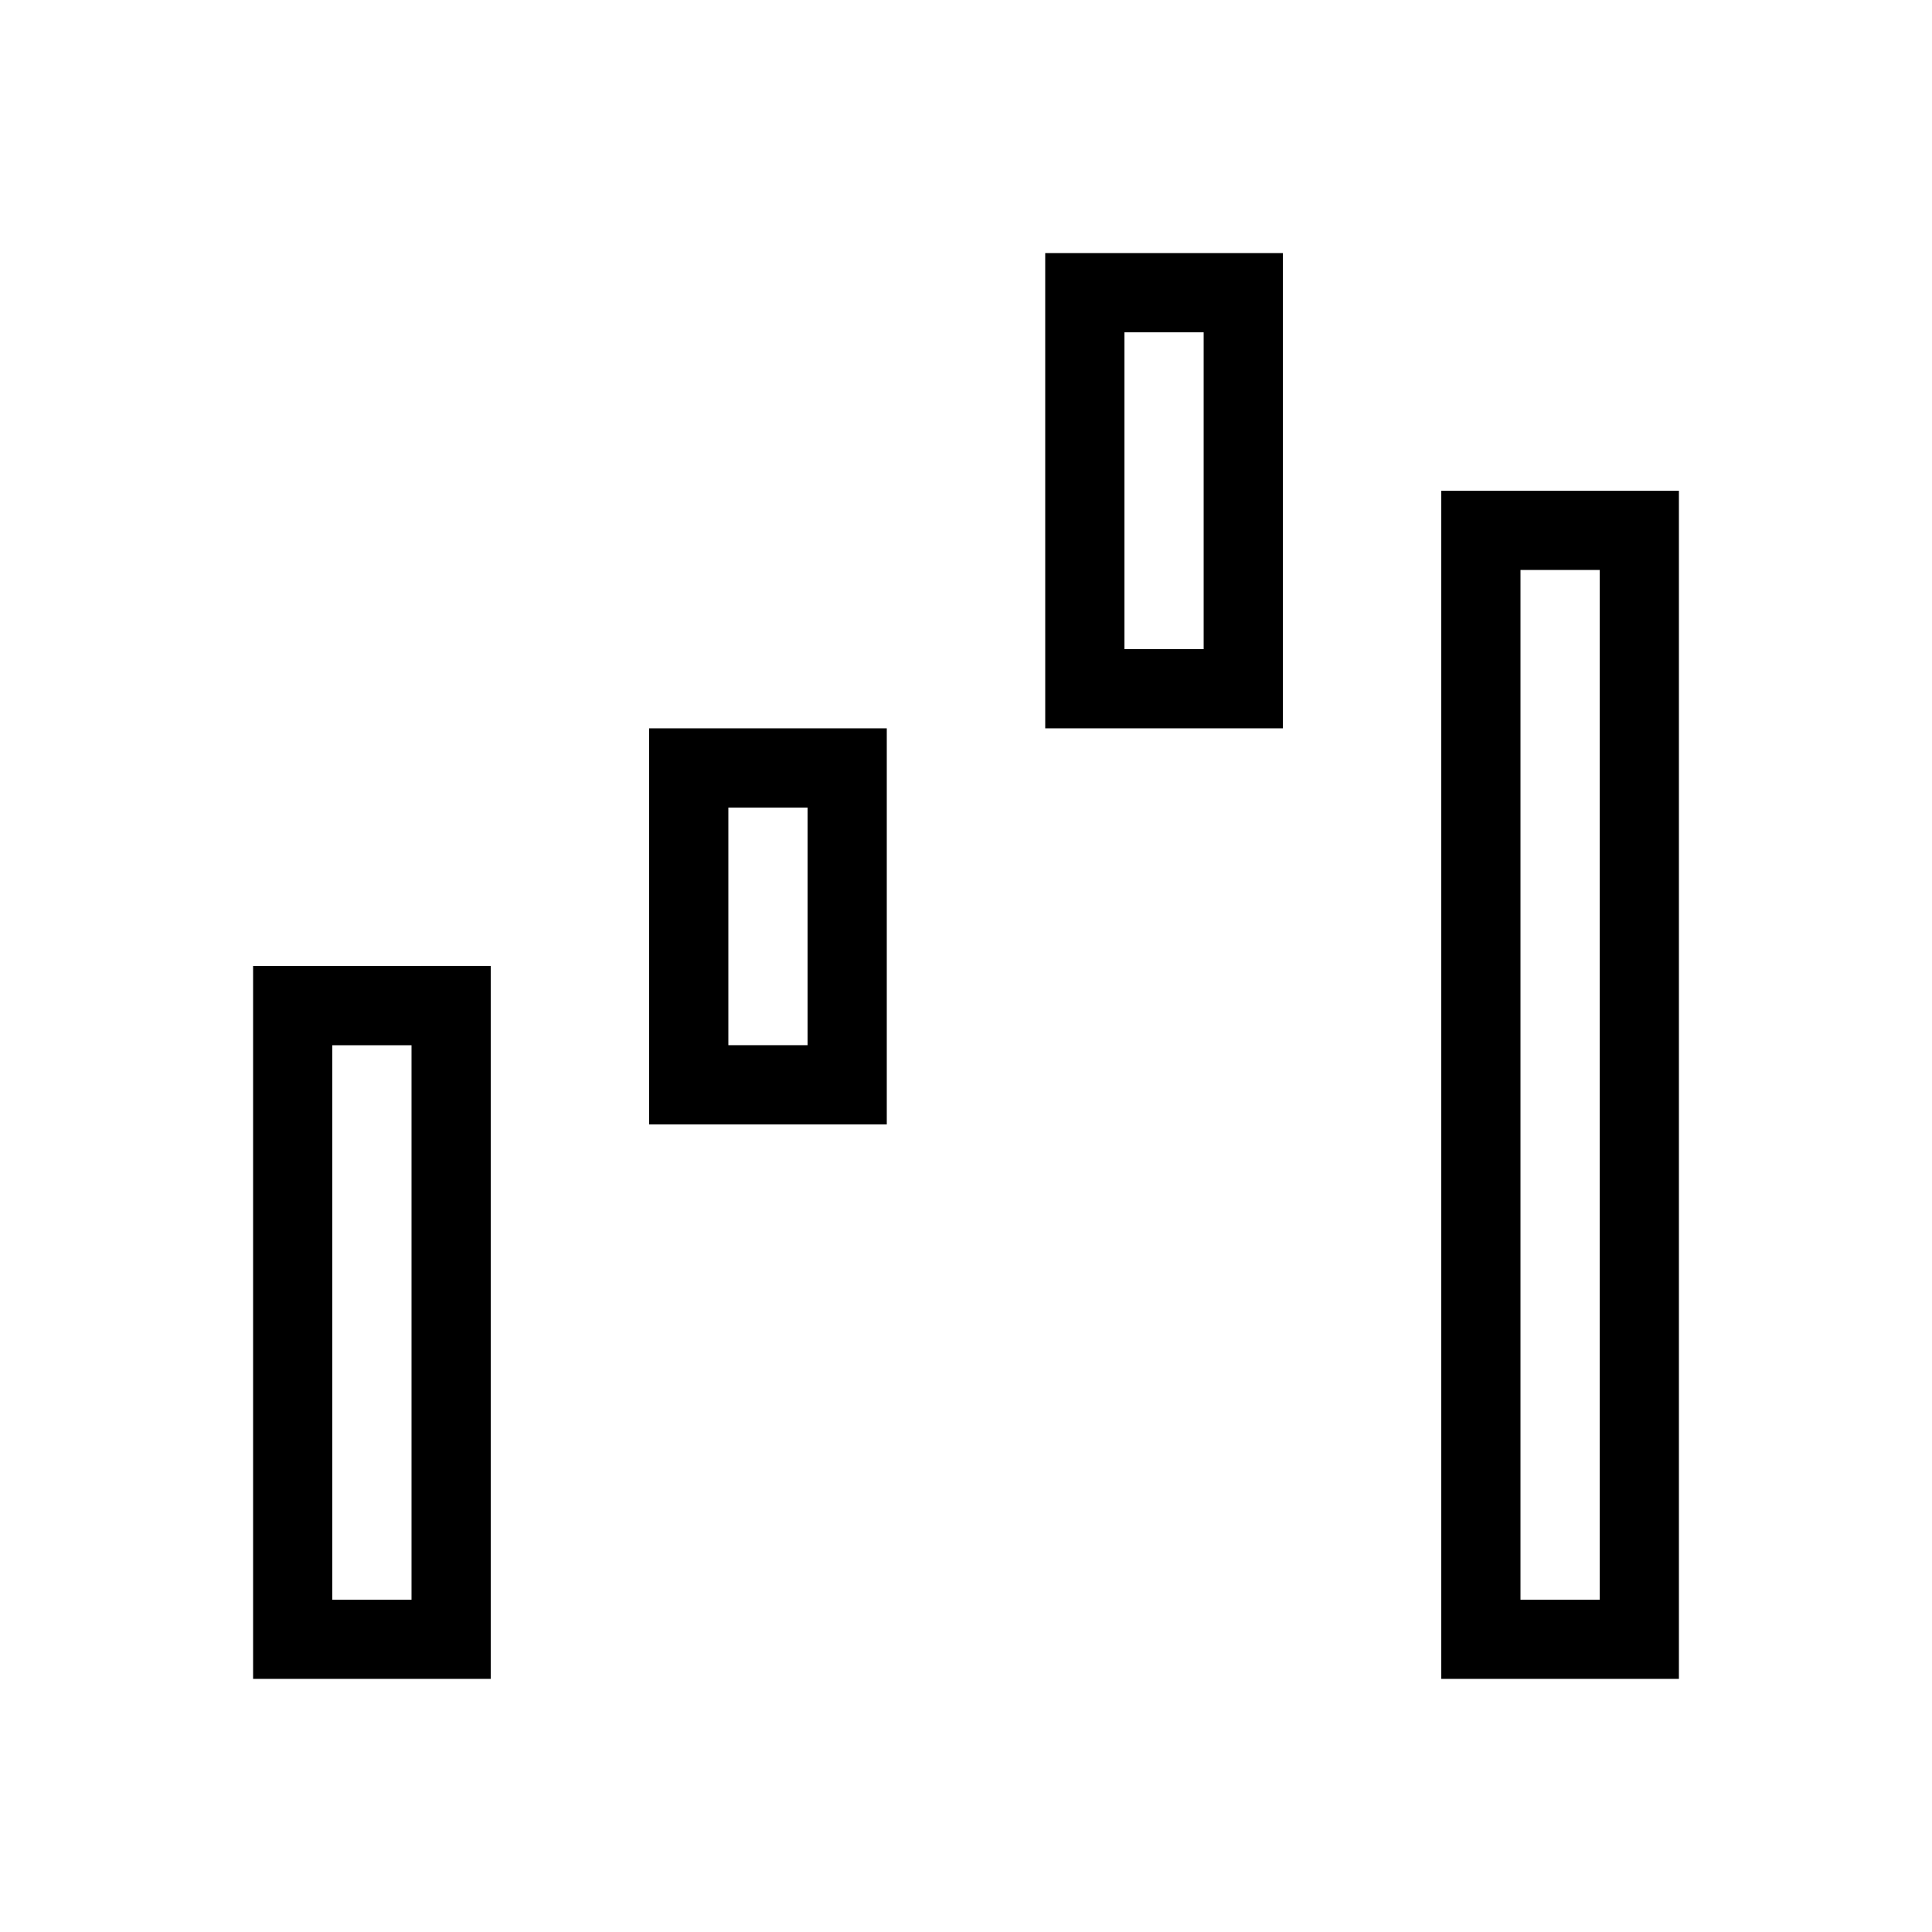
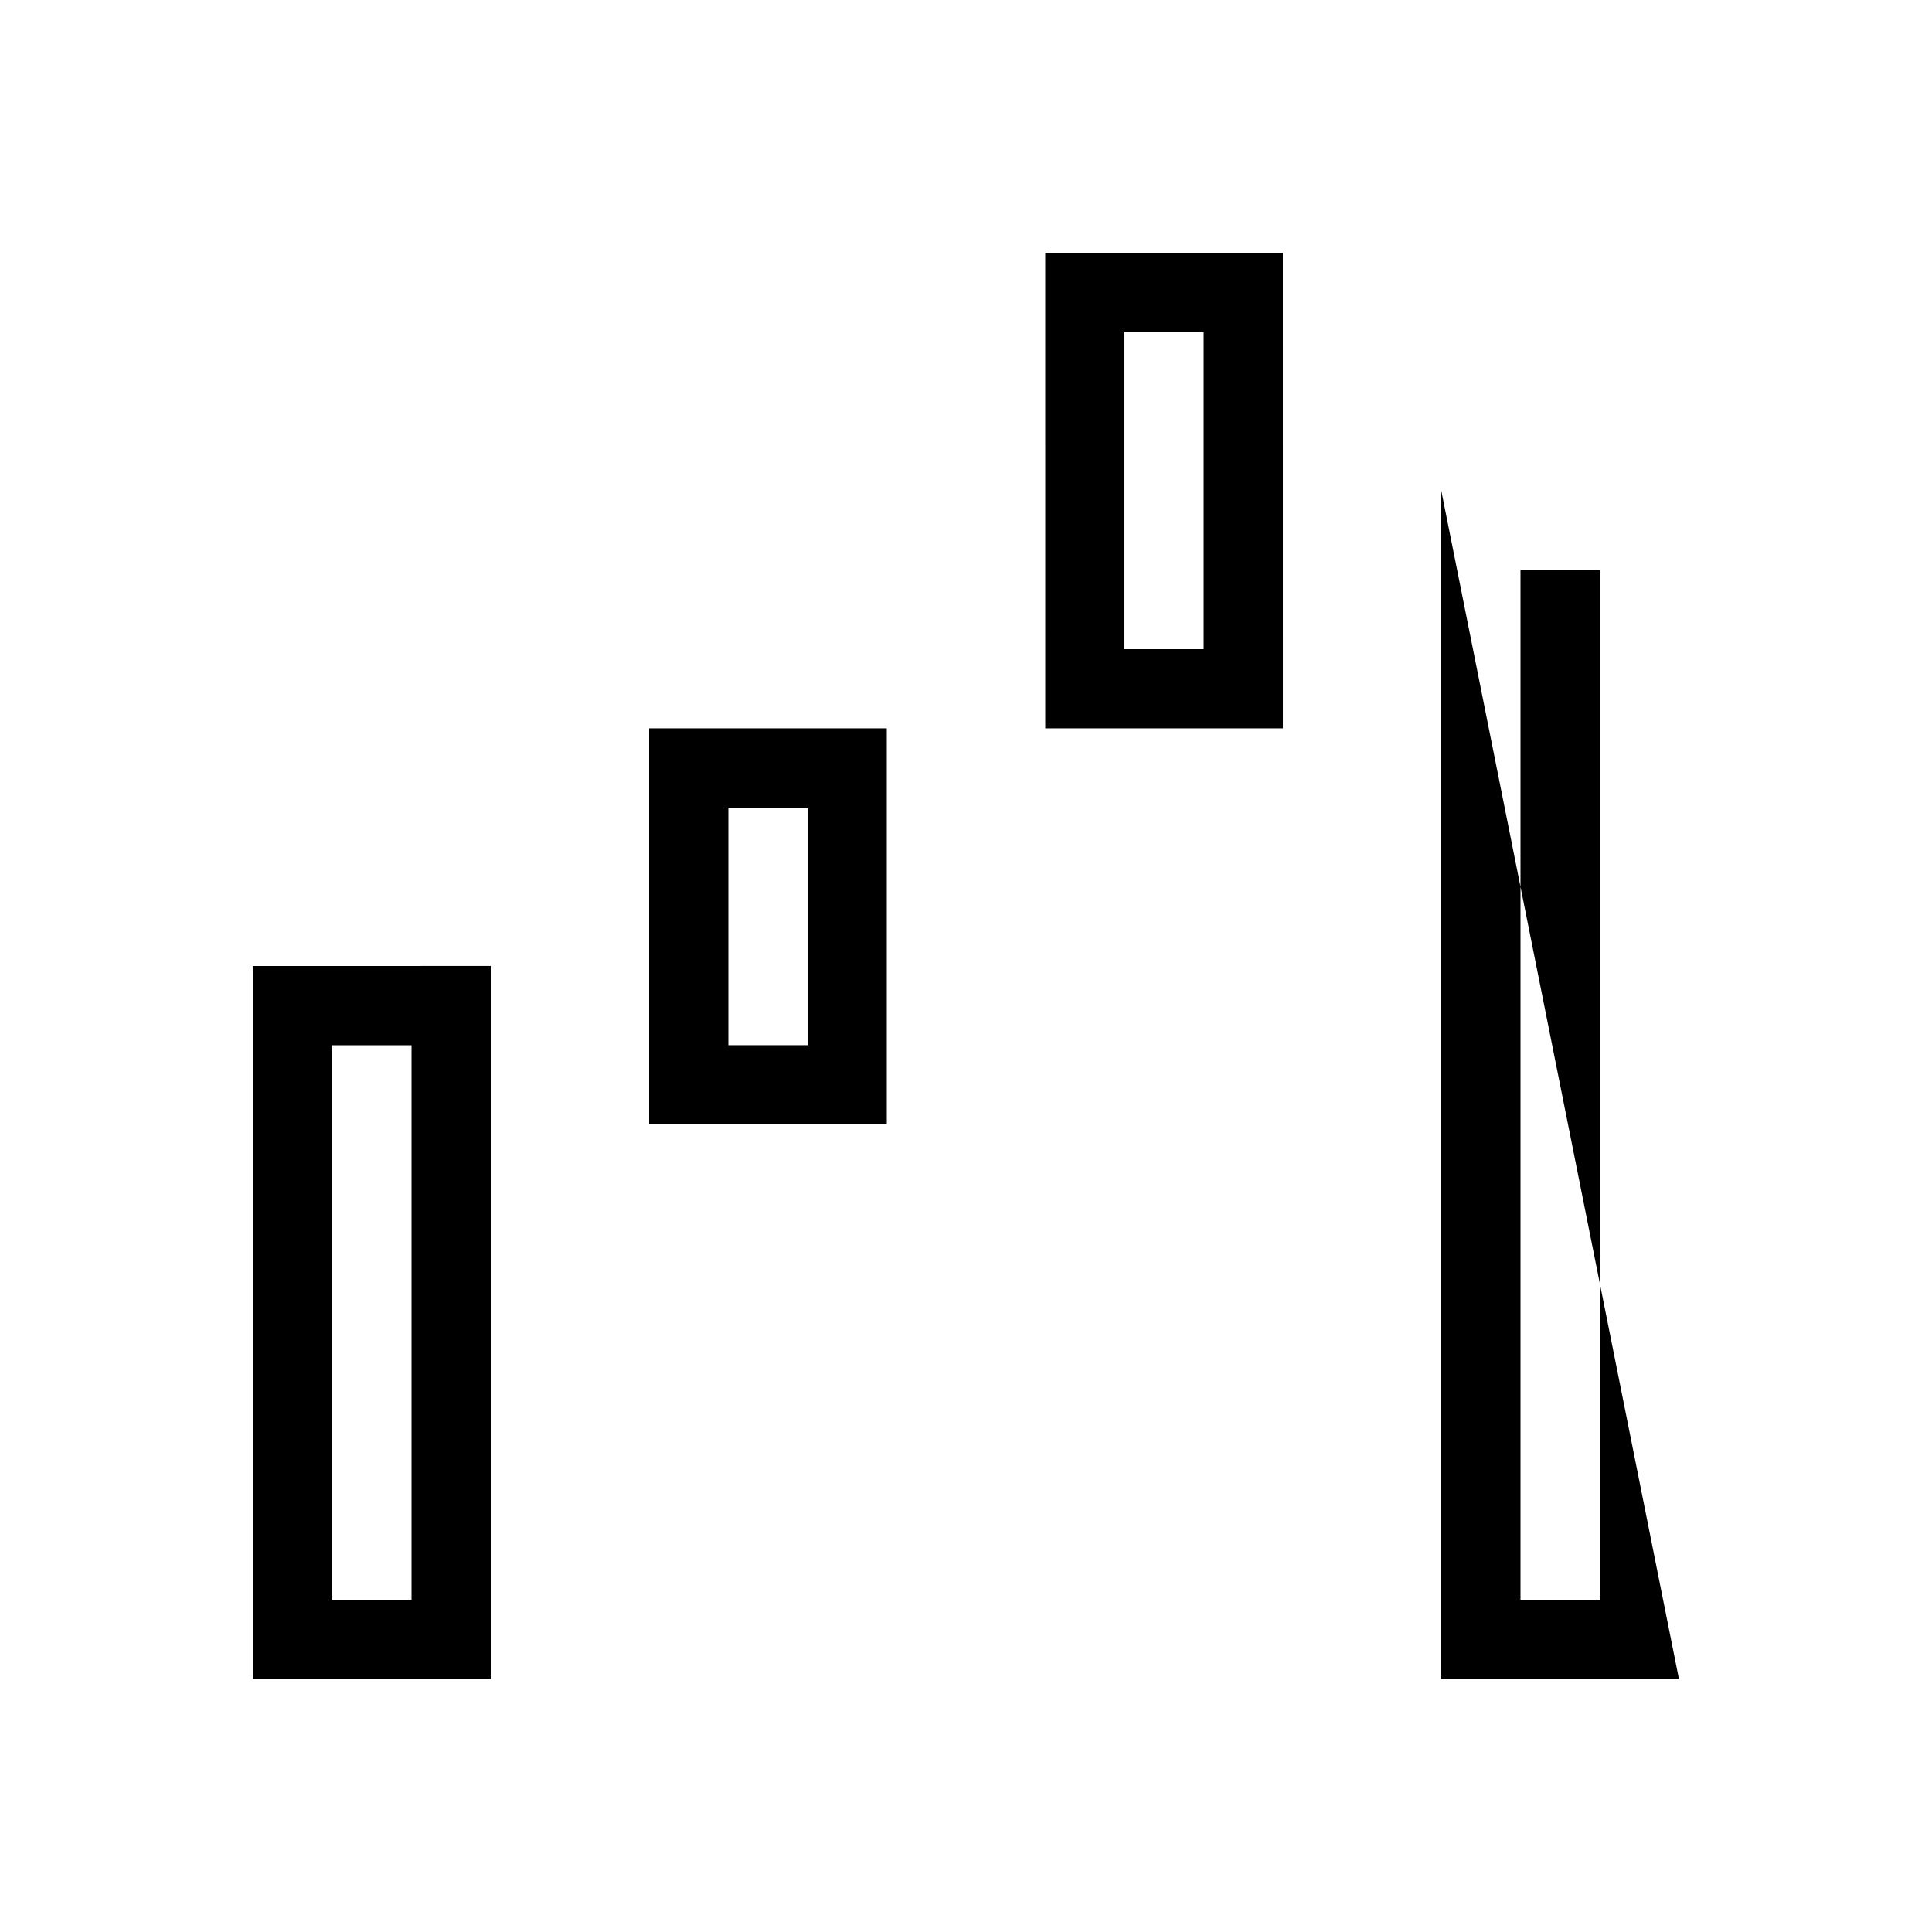
<svg xmlns="http://www.w3.org/2000/svg" fill="#000000" width="800px" height="800px" version="1.1" viewBox="144 144 512 512">
-   <path d="m316.03 441.98h62.977v-104.96h-62.977zm20.992-83.969h20.992v62.977h-20.992zm-125.95 230.91h62.977v-188.93l-62.977 0.004zm20.992-167.93h20.992v146.95l-20.992-0.004zm293.89-146.95v314.88h62.977v-314.88zm41.984 293.89h-20.992v-272.89h20.992zm-146.94-230.91h62.977l-0.004-125.95h-62.977zm20.992-104.96h20.992v83.969h-20.992z" />
+   <path d="m316.03 441.98h62.977v-104.96h-62.977zm20.992-83.969h20.992v62.977h-20.992zm-125.95 230.91h62.977v-188.93l-62.977 0.004zm20.992-167.93h20.992v146.95l-20.992-0.004zm293.89-146.95v314.88h62.977zm41.984 293.89h-20.992v-272.89h20.992zm-146.94-230.91h62.977l-0.004-125.95h-62.977zm20.992-104.96h20.992v83.969h-20.992z" />
</svg>